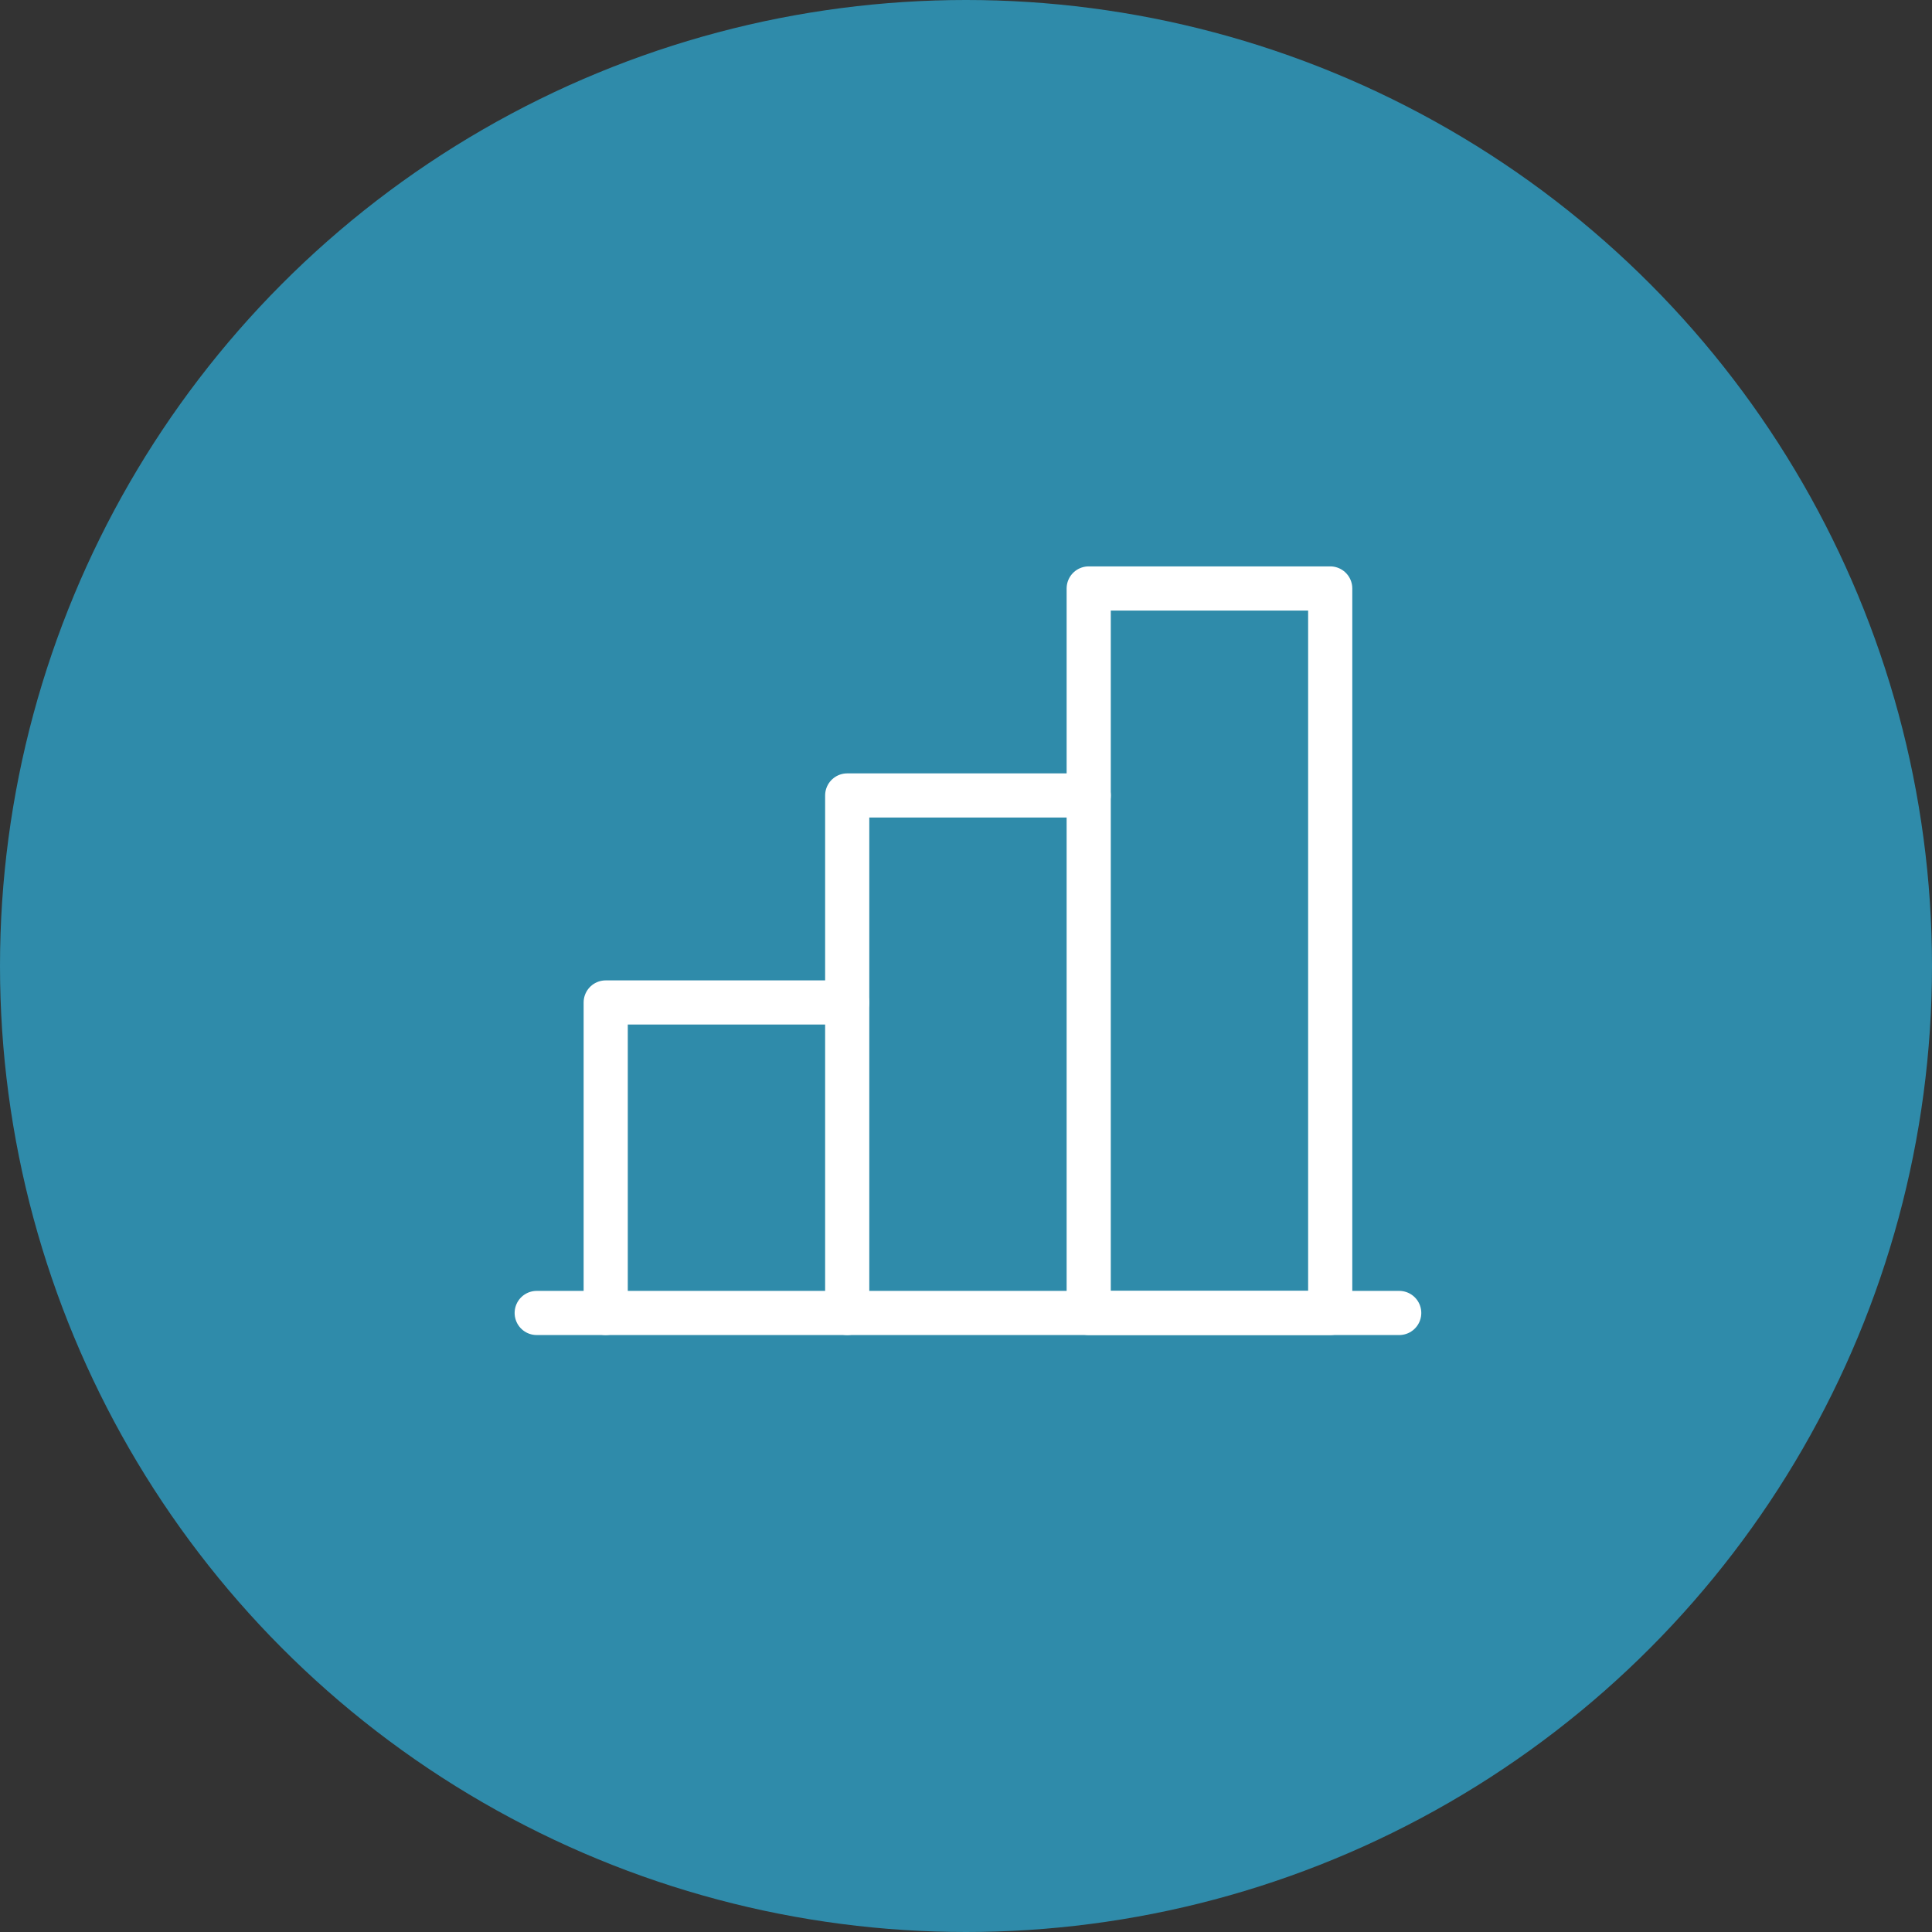
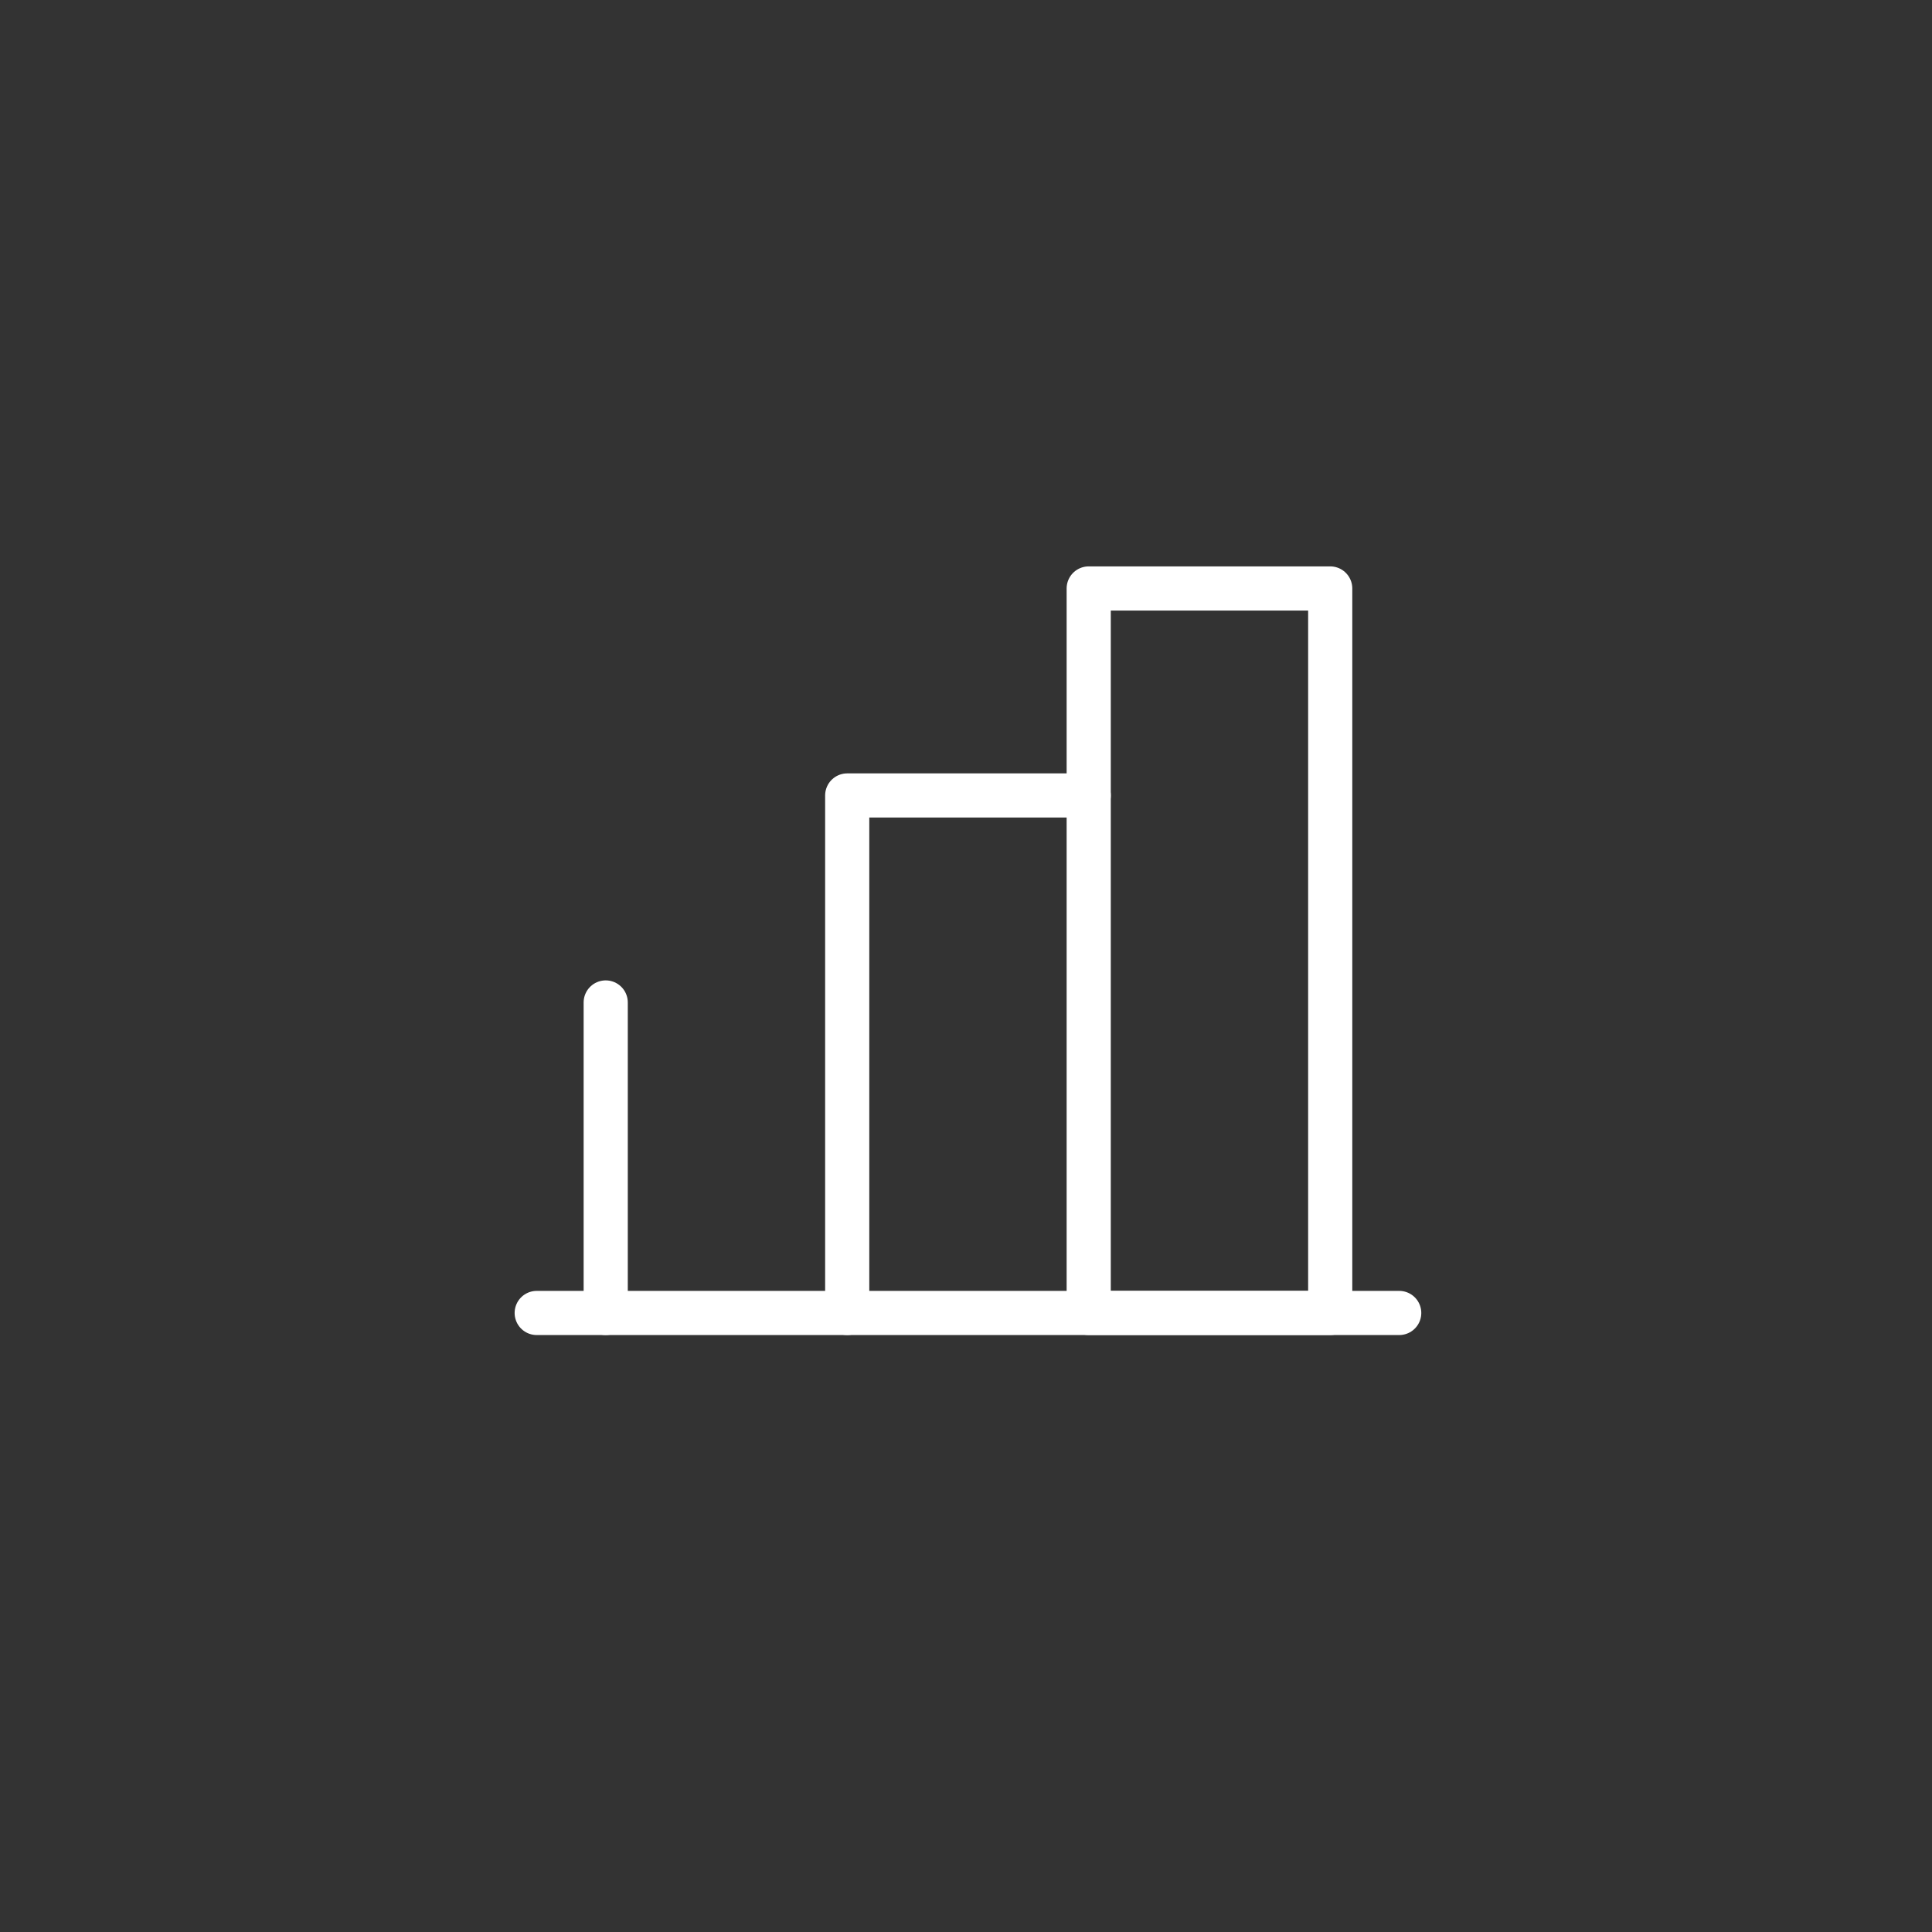
<svg xmlns="http://www.w3.org/2000/svg" width="350" height="350" viewBox="0 0 350 350">
  <rect x="0" y="0" width="350" height="350" fill="#333333" stroke="none" />
  <g id="Group_702" data-name="Group 702" transform="translate(-6509 11880)">
    <g id="Group_680" data-name="Group 680" transform="translate(6509 -11880)">
-       <circle id="Ellipse_18" data-name="Ellipse 18" cx="175" cy="175" r="175" fill="#2f8baa" />
-     </g>
+       </g>
    <g id="chart-bar" transform="translate(6584.355 -11804.644)">
      <rect id="Rectangle_1251" data-name="Rectangle 1251" width="200" height="200" transform="translate(-0.355 -0.357)" fill="none" />
-       <path id="Path_137" data-name="Path 137" d="M44,192.25V136H87.75" transform="translate(-9.625 -29.75)" fill="none" stroke="#fff" stroke-linecap="round" stroke-linejoin="round" stroke-width="8" />
+       <path id="Path_137" data-name="Path 137" d="M44,192.25V136" transform="translate(-9.625 -29.75)" fill="none" stroke="#fff" stroke-linecap="round" stroke-linejoin="round" stroke-width="8" />
      <line id="Line_2" data-name="Line 2" x1="156.25" transform="translate(21.875 162.5)" fill="none" stroke="#fff" stroke-linecap="round" stroke-linejoin="round" stroke-width="8" />
      <path id="Path_138" data-name="Path 138" d="M100,181.75V88h43.75" transform="translate(-21.875 -19.25)" fill="none" stroke="#fff" stroke-linecap="round" stroke-linejoin="round" stroke-width="8" />
      <rect id="Rectangle_1252" data-name="Rectangle 1252" width="43.75" height="131.25" transform="translate(121.875 31.25)" fill="none" stroke="#fff" stroke-linecap="round" stroke-linejoin="round" stroke-width="8" />
    </g>
  </g>
</svg>